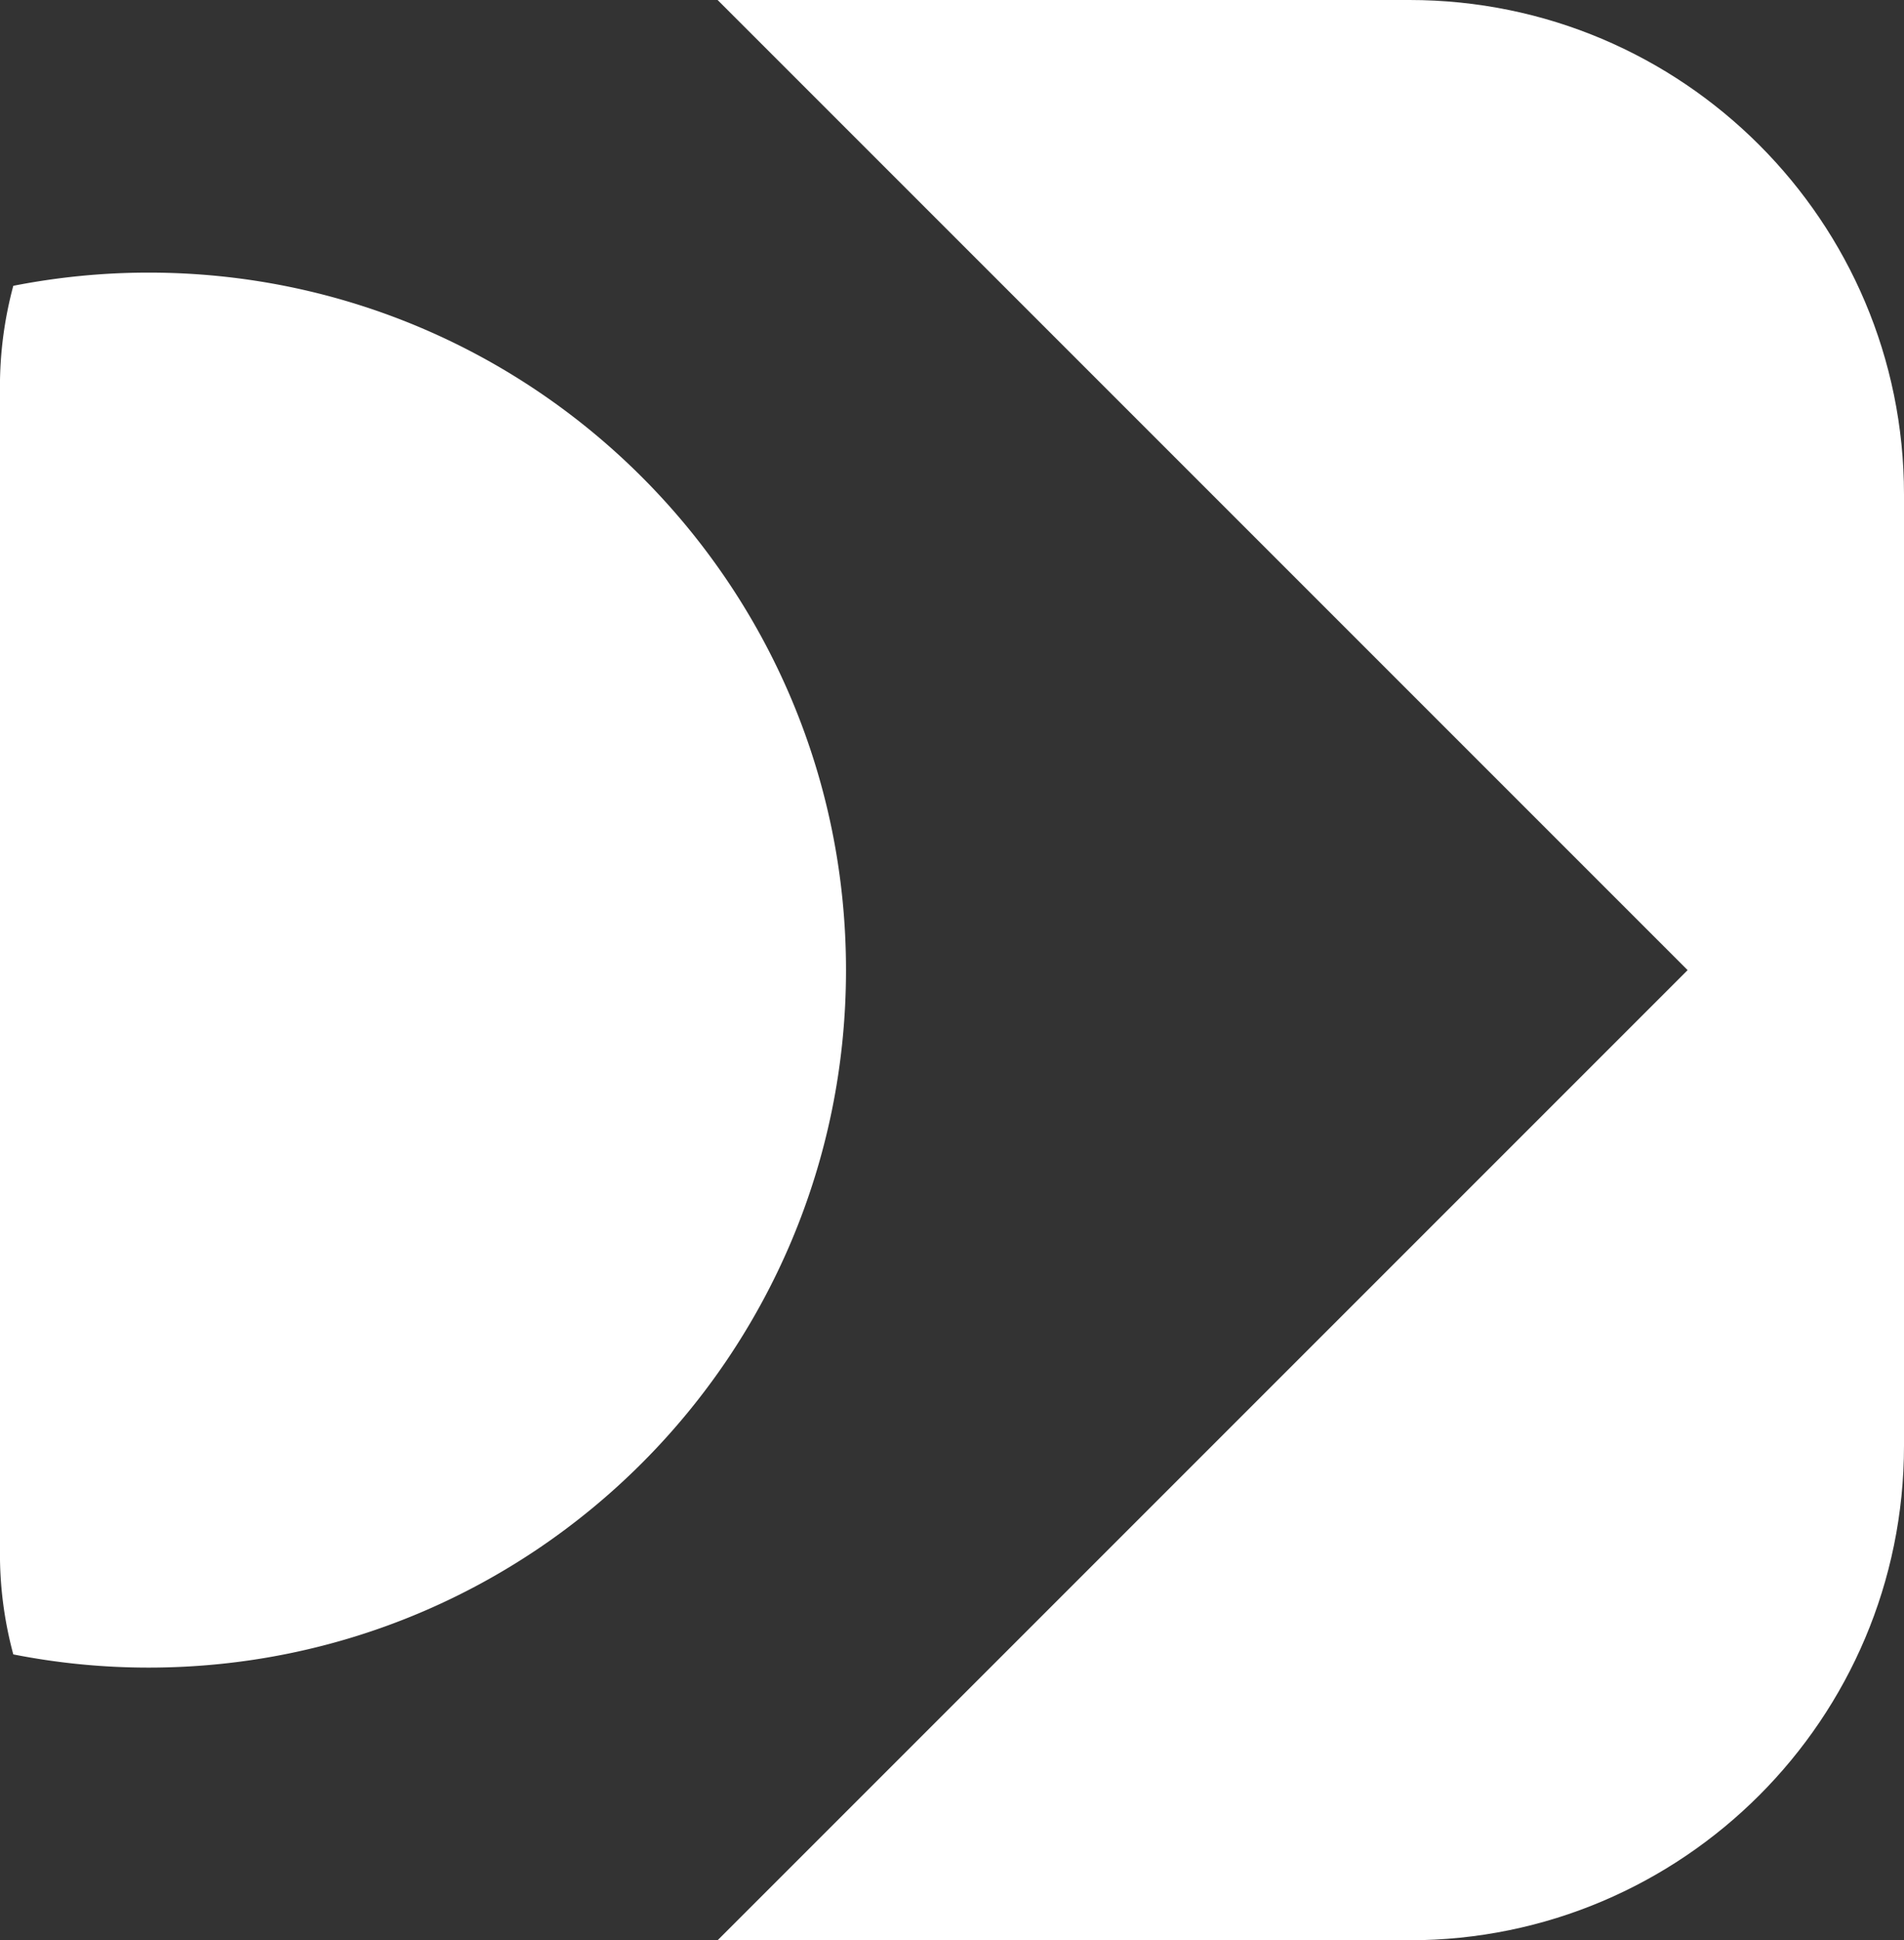
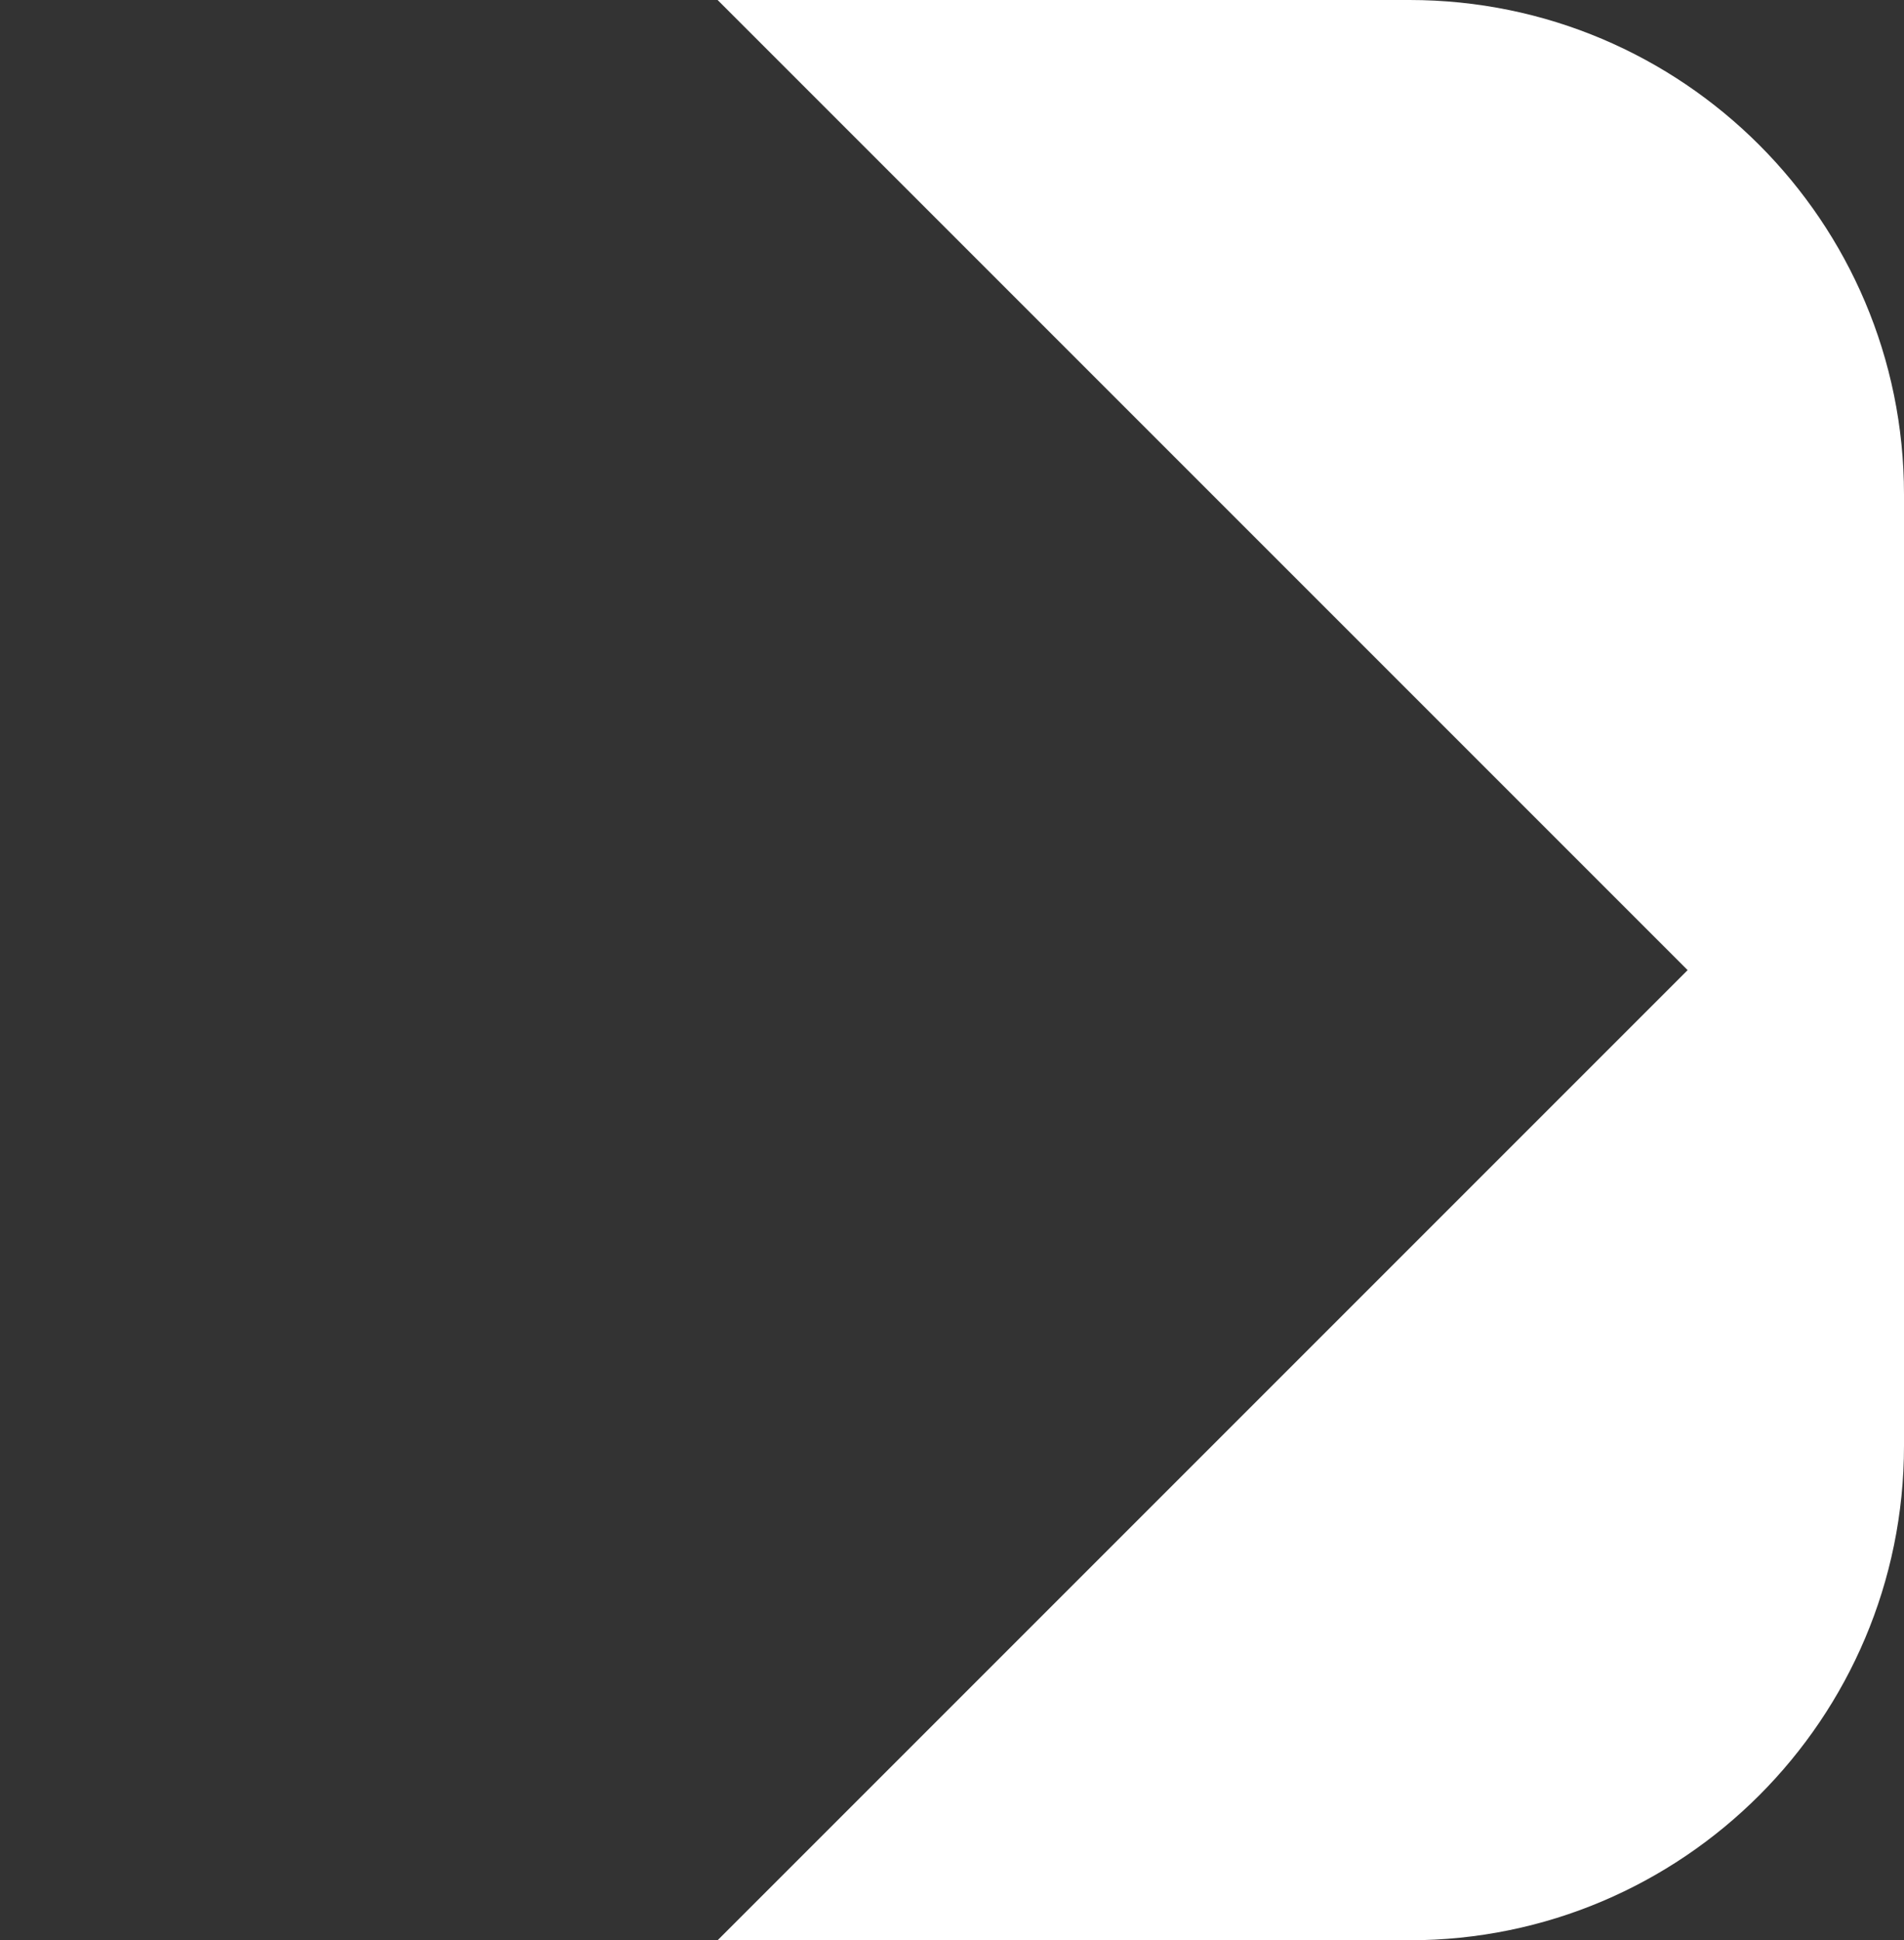
<svg xmlns="http://www.w3.org/2000/svg" id="Camada_2" data-name="Camada 2" viewBox="0 0 386.56 393.88">
  <rect x="0" y="0" width="386.56" height="393.88" fill="#333333" stroke="none" />
  <defs>
    <style>.cls-1{fill:#fff}</style>
  </defs>
  <g id="Camada_1-2" data-name="Camada 1">
    <path d="M286.16 0H145.69l196.94 196.94-196.94 196.94h140.47c55.45 0 100.4-44.95 100.4-100.4V100.41C386.56 44.96 341.61 0 286.16 0Z" class="cls-1" />
-     <path d="M30.16 55.34c-9.4 0-18.57.94-27.46 2.68A78.748 78.748 0 0 0-.01 78.46v236.95c0 7.07.95 13.92 2.71 20.44 8.88 1.75 18.06 2.68 27.46 2.68 78.2 0 141.6-63.4 141.6-141.6S108.37 55.34 30.16 55.34Z" class="cls-1" />
  </g>
</svg>